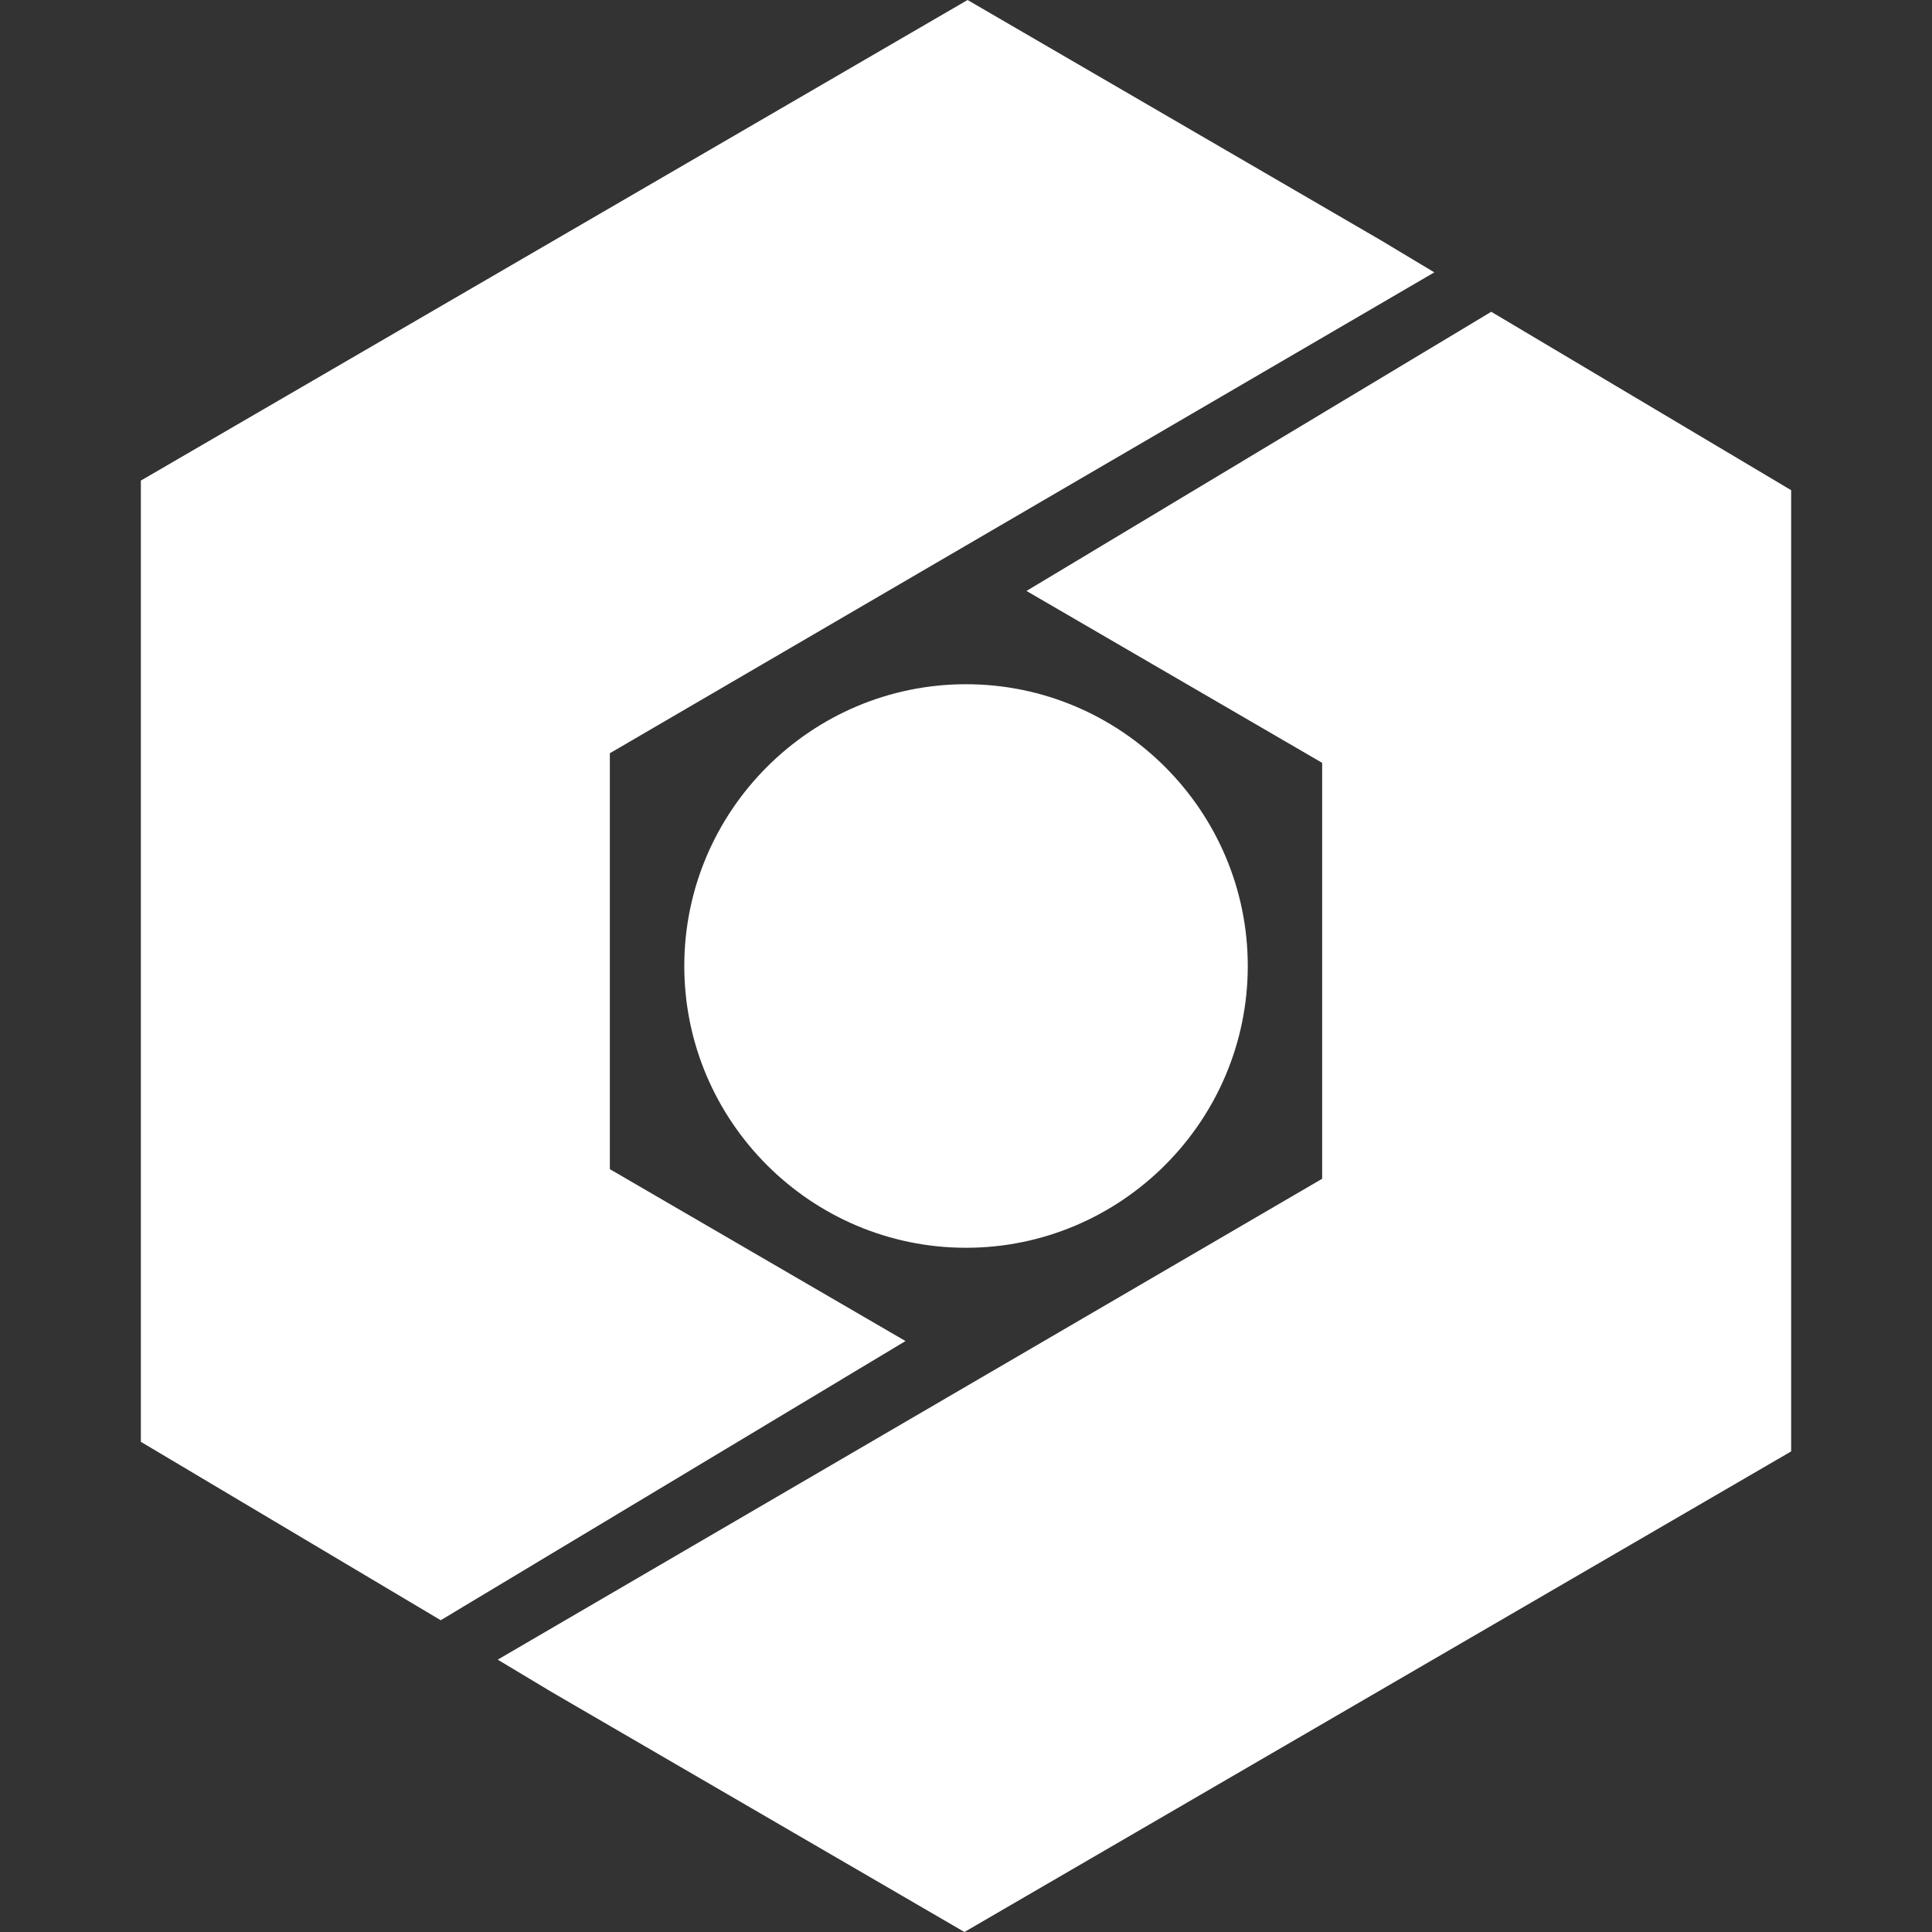
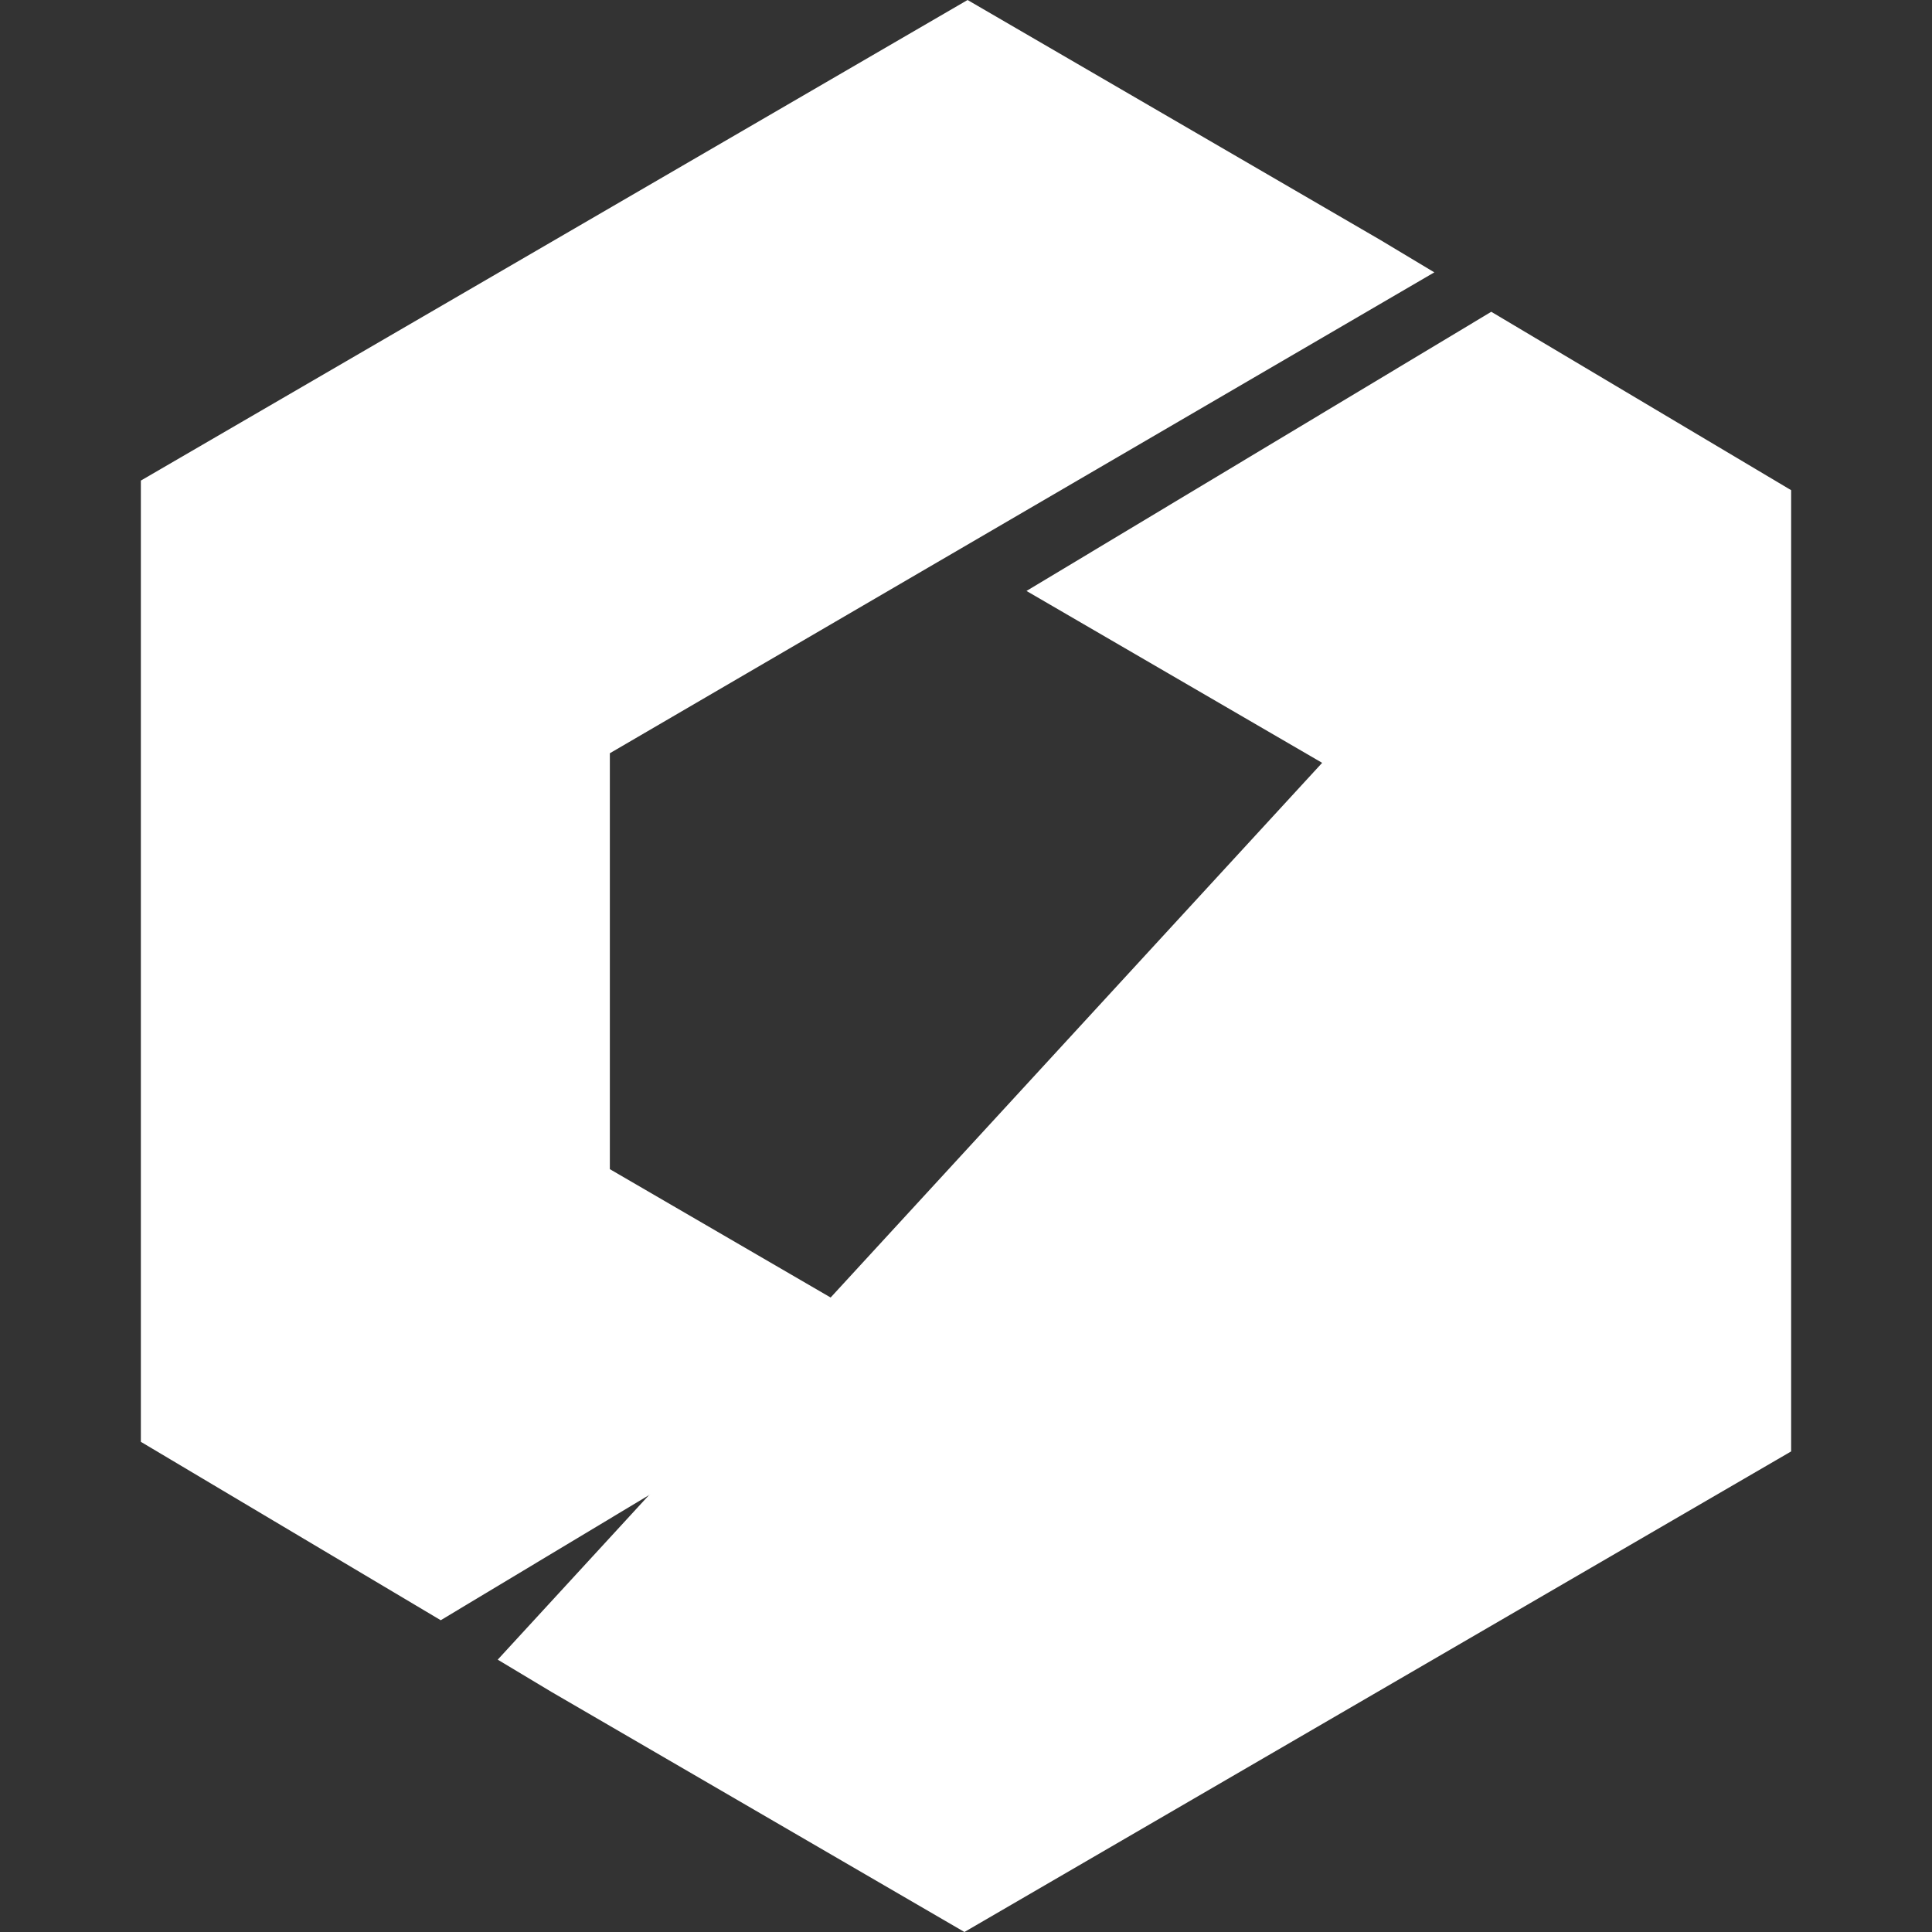
<svg xmlns="http://www.w3.org/2000/svg" width="32" height="32" viewBox="0 0 32 32" fill="none">
  <rect x="0" y="0" width="32" height="32" fill="#333333" stroke="none" />
  <g id="sina">
    <path d="M23.757 4.511L22.872 3.98L16.026 0L2.333 7.96V23.881L7.3 26.836L14.998 22.212L10.101 19.365V12.476L23.757 4.511Z" fill="white" />
-     <path d="M8.244 27.489L9.128 28.02L15.974 32L29.667 24.04V8.119L24.7 5.164L17.002 9.788L21.899 12.635V19.524L8.244 27.489Z" fill="white" />
-     <path d="M20.667 16C20.667 18.57 18.57 20.667 16 20.667C13.43 20.667 11.334 18.57 11.334 16C11.334 13.43 13.43 11.333 16 11.333C18.57 11.333 20.667 13.43 20.667 16Z" fill="white" />
+     <path d="M8.244 27.489L9.128 28.02L15.974 32L29.667 24.04V8.119L24.7 5.164L17.002 9.788L21.899 12.635L8.244 27.489Z" fill="white" />
  </g>
</svg>